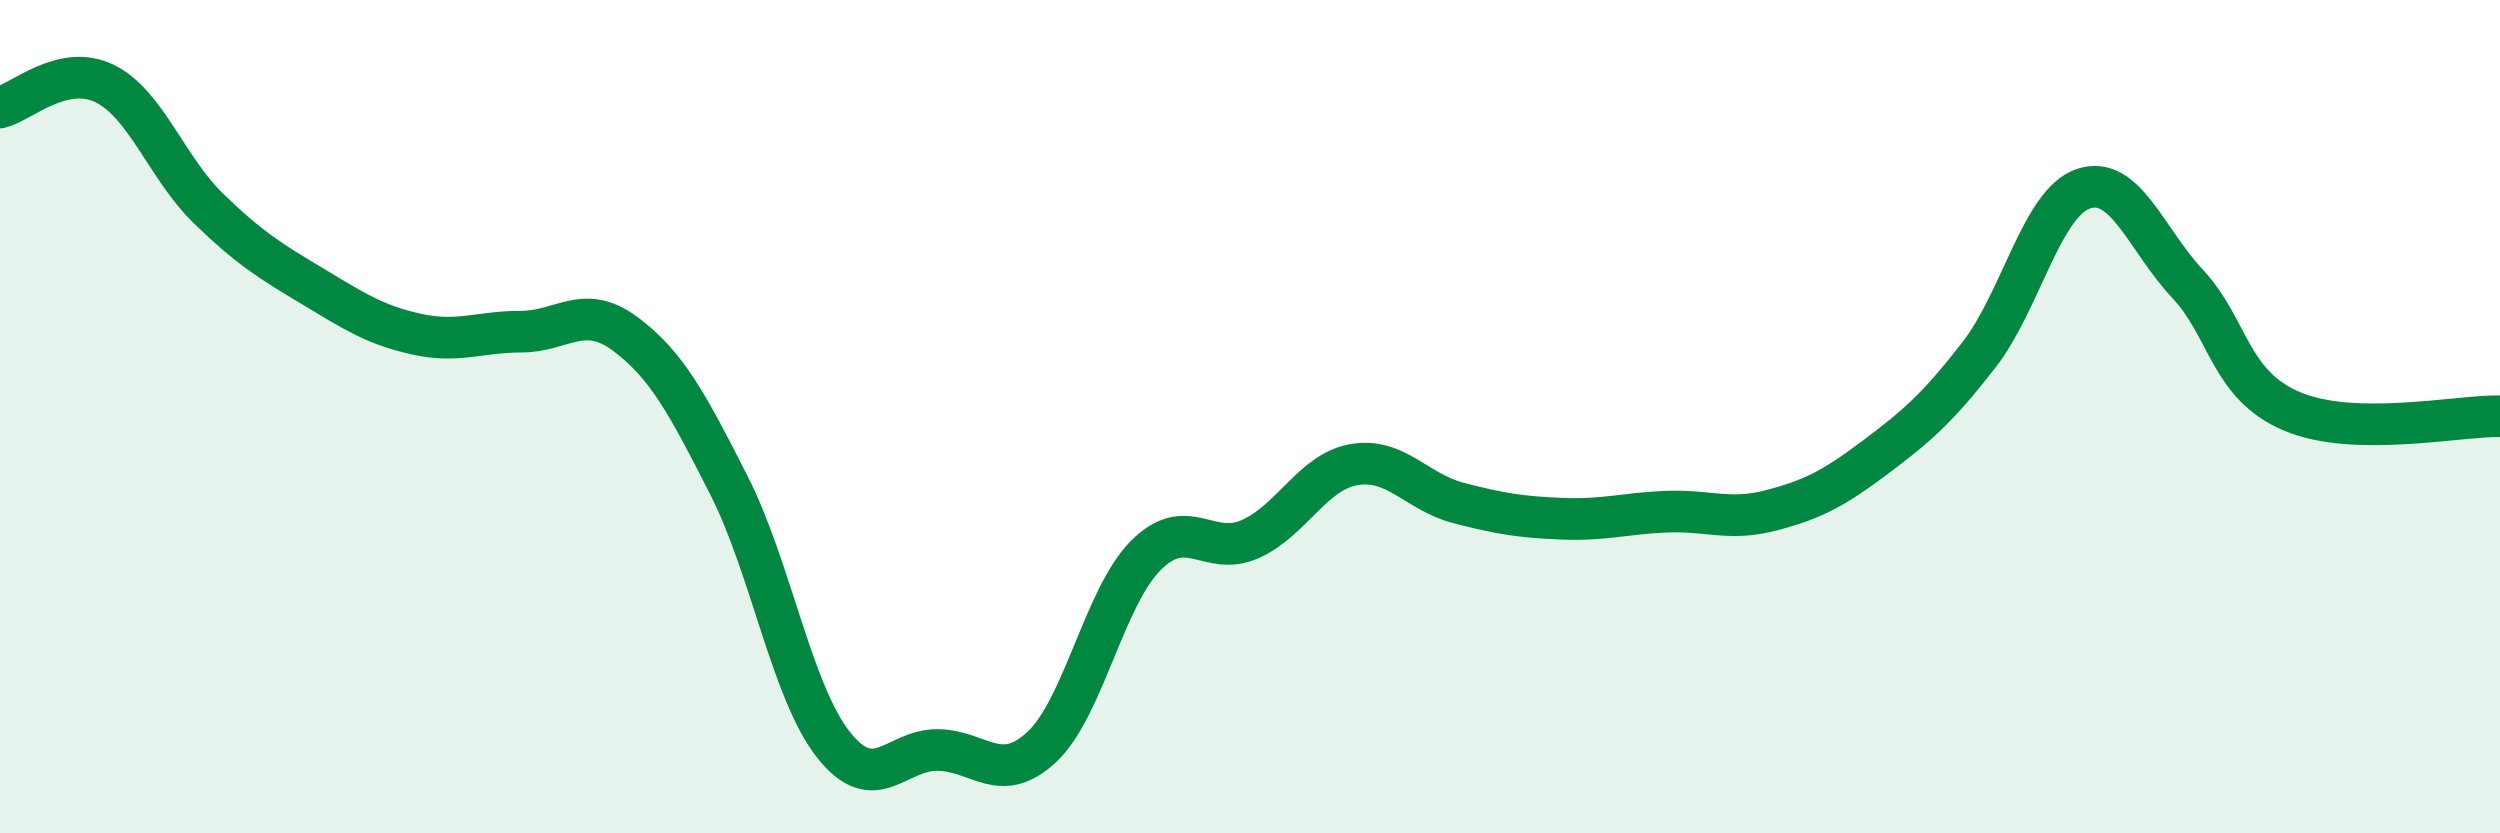
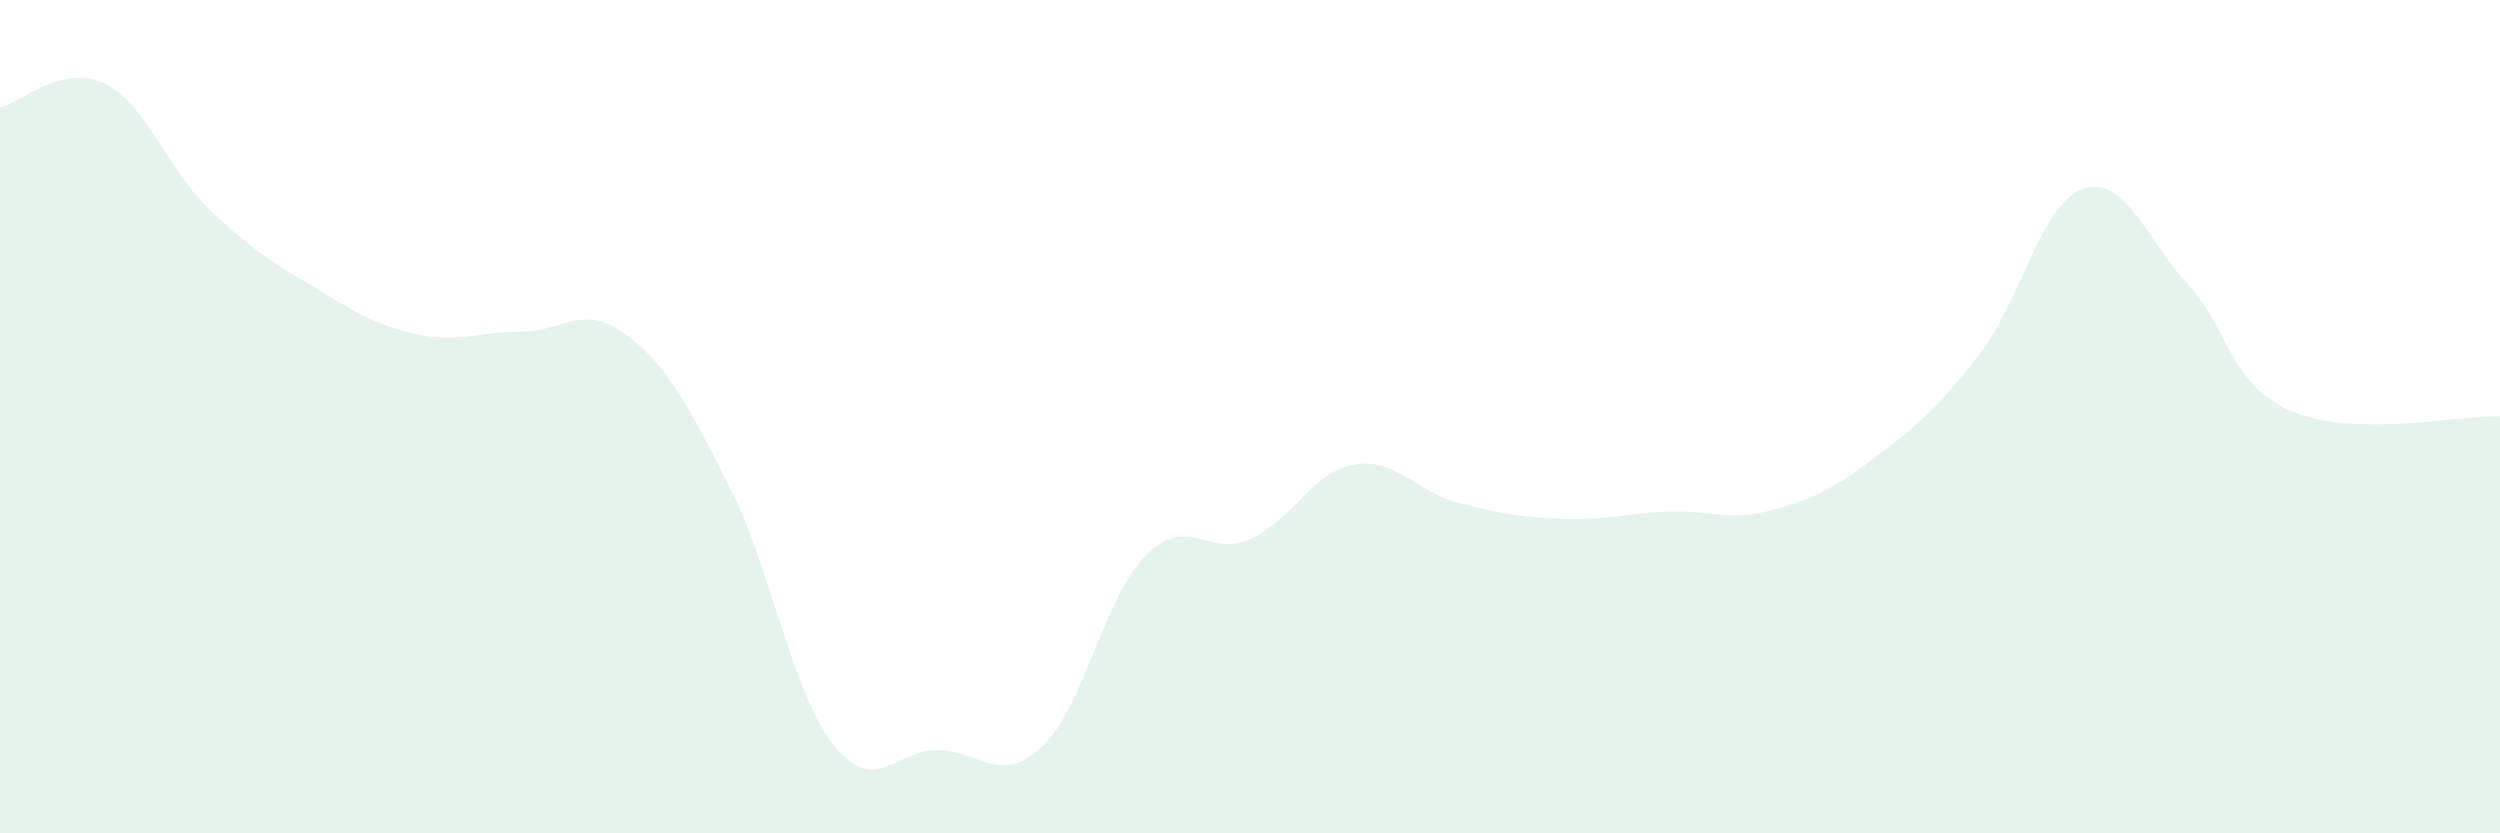
<svg xmlns="http://www.w3.org/2000/svg" width="60" height="20" viewBox="0 0 60 20">
  <path d="M 0,2.58 C 0.5,2.46 1.5,1.52 2.5,2 C 3.5,2.48 4,4.03 5,5 C 6,5.97 6.5,6.27 7.5,6.87 C 8.5,7.47 9,7.8 10,8.02 C 11,8.24 11.5,7.96 12.5,7.96 C 13.5,7.96 14,7.27 15,8.01 C 16,8.75 16.5,9.69 17.5,11.66 C 18.5,13.63 19,16.6 20,17.87 C 21,19.14 21.5,17.99 22.5,18 C 23.5,18.01 24,18.86 25,17.93 C 26,17 26.5,14.33 27.5,13.33 C 28.5,12.33 29,13.38 30,12.94 C 31,12.5 31.5,11.32 32.5,11.15 C 33.5,10.98 34,11.81 35,12.07 C 36,12.33 36.5,12.41 37.5,12.45 C 38.5,12.49 39,12.32 40,12.28 C 41,12.24 41.5,12.51 42.5,12.25 C 43.5,11.99 44,11.73 45,10.98 C 46,10.23 46.5,9.8 47.5,8.51 C 48.5,7.22 49,4.87 50,4.53 C 51,4.19 51.5,5.74 52.5,6.81 C 53.5,7.88 53.5,9.23 55,9.87 C 56.5,10.51 59,9.97 60,9.99L60 20L0 20Z" fill="#008740" opacity="0.1" stroke-linecap="round" stroke-linejoin="round" />
-   <path d="M 0,2.58 C 0.5,2.46 1.5,1.52 2.5,2 C 3.5,2.48 4,4.03 5,5 C 6,5.97 6.5,6.27 7.5,6.87 C 8.5,7.47 9,7.8 10,8.02 C 11,8.24 11.5,7.96 12.5,7.96 C 13.5,7.96 14,7.27 15,8.01 C 16,8.75 16.5,9.69 17.5,11.66 C 18.5,13.63 19,16.6 20,17.87 C 21,19.14 21.5,17.99 22.5,18 C 23.5,18.01 24,18.86 25,17.93 C 26,17 26.5,14.33 27.5,13.33 C 28.5,12.33 29,13.38 30,12.94 C 31,12.5 31.5,11.32 32.5,11.15 C 33.5,10.98 34,11.81 35,12.07 C 36,12.33 36.5,12.41 37.5,12.45 C 38.5,12.49 39,12.32 40,12.28 C 41,12.24 41.5,12.51 42.5,12.25 C 43.5,11.99 44,11.73 45,10.98 C 46,10.23 46.5,9.8 47.5,8.51 C 48.5,7.22 49,4.87 50,4.53 C 51,4.19 51.5,5.74 52.5,6.81 C 53.5,7.88 53.5,9.23 55,9.87 C 56.5,10.51 59,9.97 60,9.99" stroke="#008740" stroke-width="1" fill="none" stroke-linecap="round" stroke-linejoin="round" />
</svg>